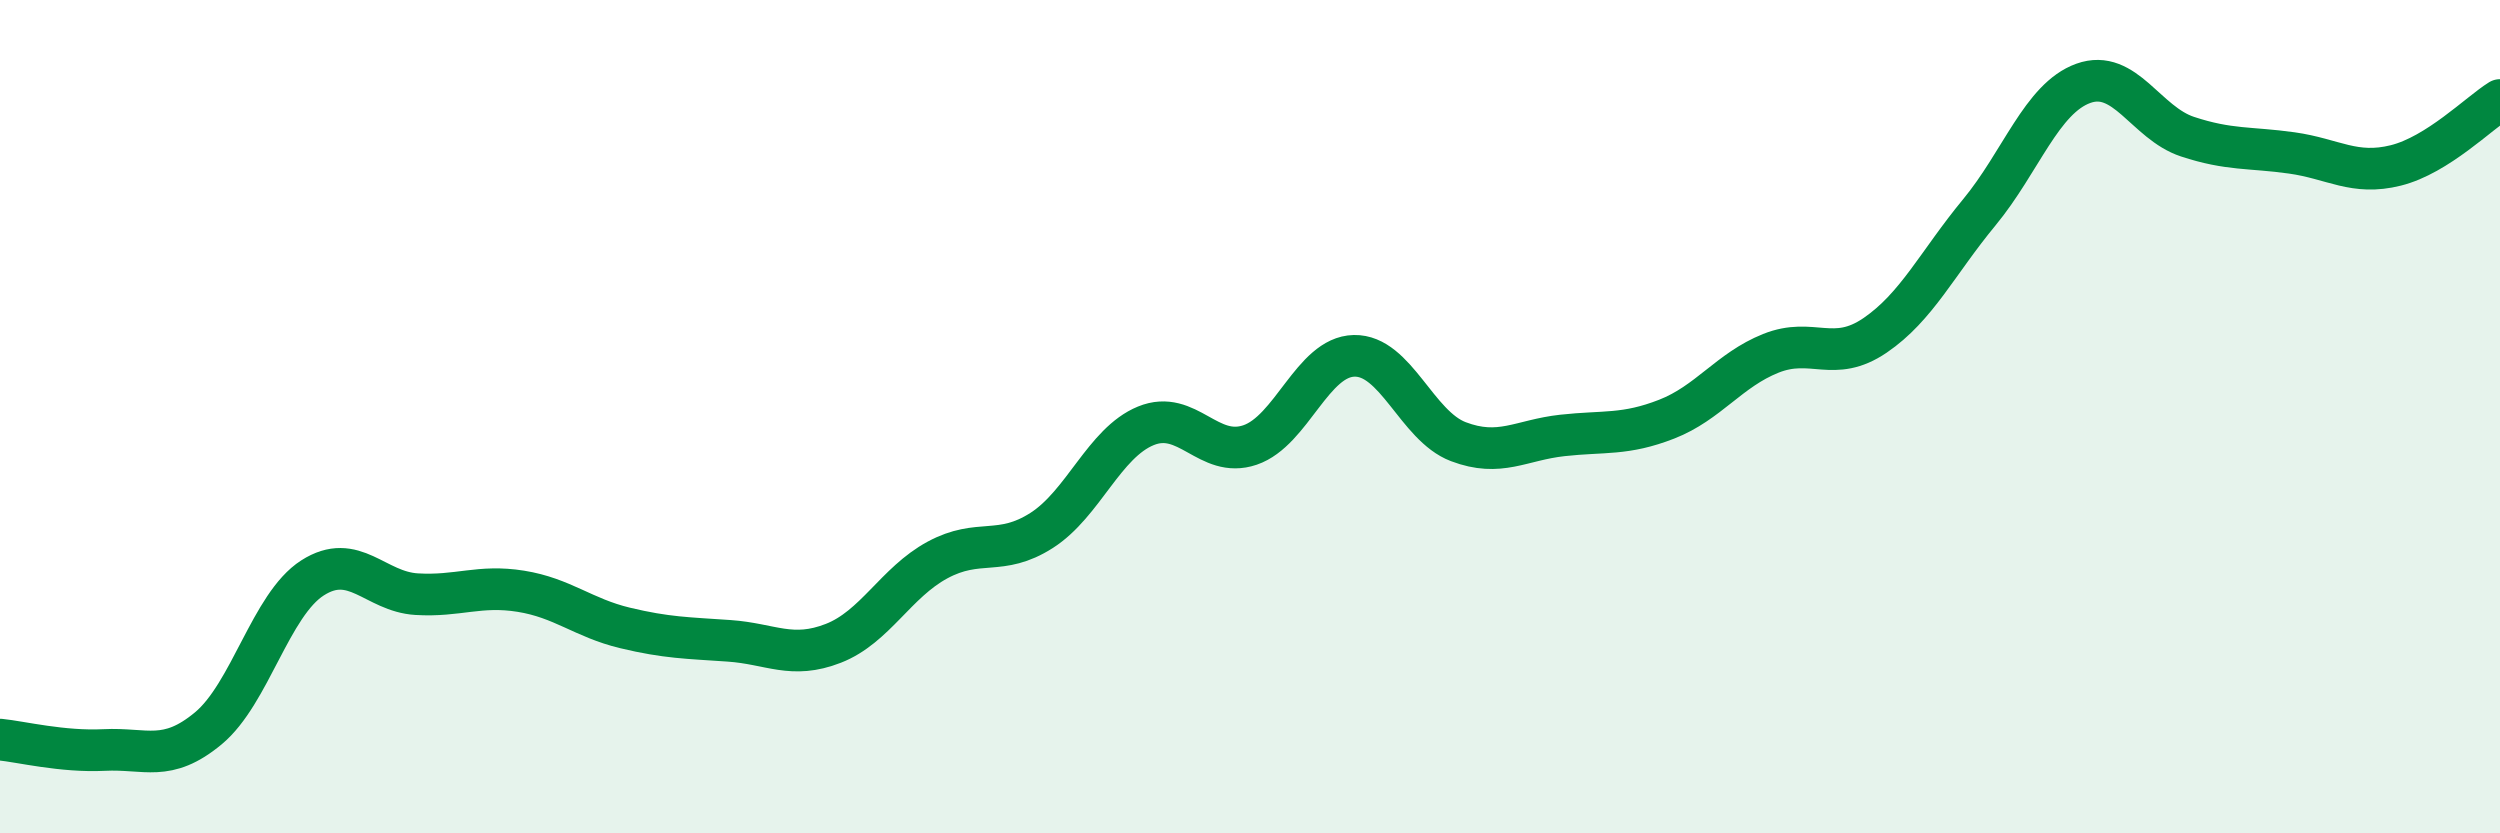
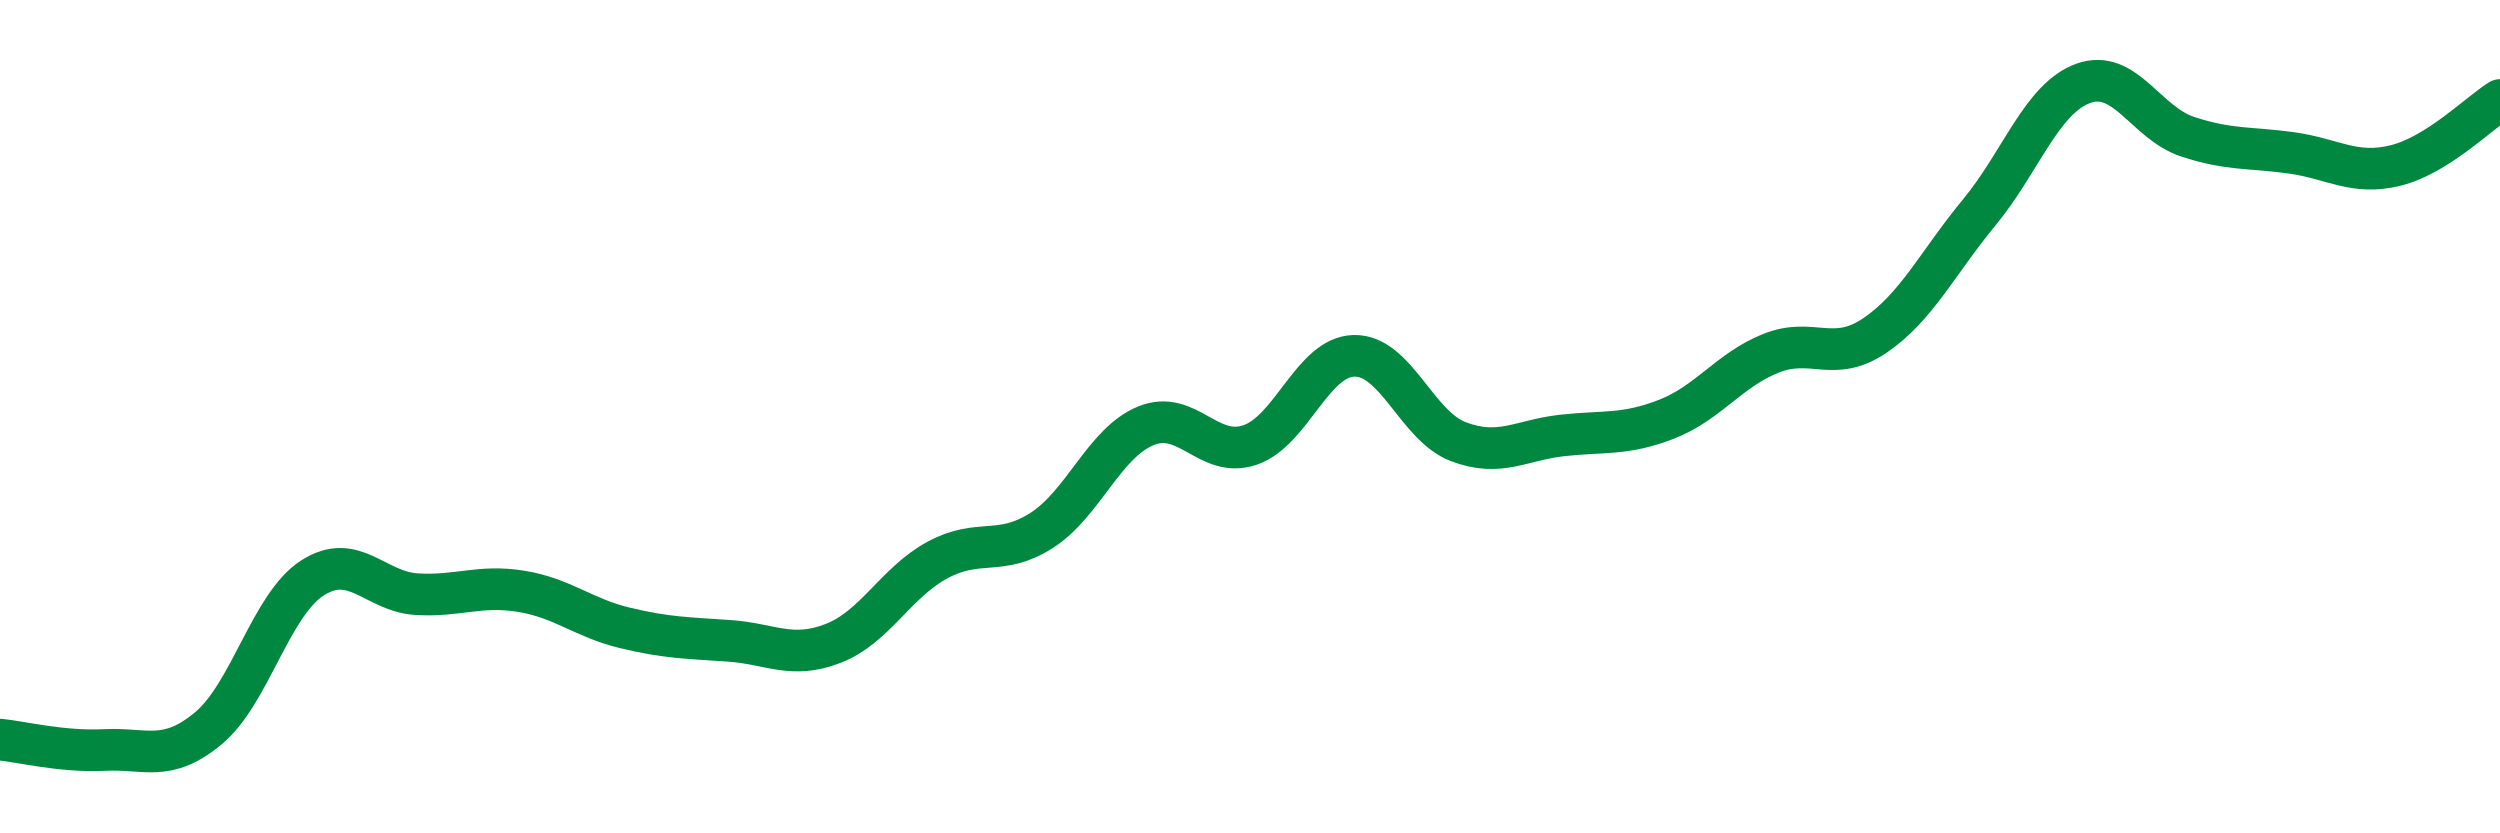
<svg xmlns="http://www.w3.org/2000/svg" width="60" height="20" viewBox="0 0 60 20">
-   <path d="M 0,17.75 C 0.5,17.8 1.5,18.05 2.5,18 C 3.5,17.95 4,18.31 5,17.48 C 6,16.65 6.5,14.51 7.5,13.87 C 8.5,13.23 9,14.2 10,14.26 C 11,14.32 11.5,14.03 12.5,14.19 C 13.5,14.35 14,14.83 15,15.07 C 16,15.31 16.5,15.31 17.5,15.38 C 18.5,15.45 19,15.83 20,15.44 C 21,15.05 21.5,13.98 22.5,13.44 C 23.5,12.9 24,13.37 25,12.73 C 26,12.09 26.5,10.63 27.5,10.22 C 28.5,9.81 29,11.02 30,10.68 C 31,10.34 31.5,8.56 32.5,8.54 C 33.5,8.52 34,10.22 35,10.6 C 36,10.98 36.5,10.56 37.5,10.45 C 38.5,10.34 39,10.45 40,10.06 C 41,9.67 41.5,8.88 42.5,8.48 C 43.5,8.08 44,8.73 45,8.05 C 46,7.37 46.5,6.31 47.5,5.1 C 48.5,3.89 49,2.36 50,2 C 51,1.64 51.5,2.95 52.5,3.28 C 53.5,3.61 54,3.53 55,3.67 C 56,3.81 56.5,4.22 57.5,3.97 C 58.5,3.72 59.5,2.71 60,2.4L60 20L0 20Z" fill="#008740" opacity="0.1" stroke-linecap="round" stroke-linejoin="round" />
  <path d="M 0,17.75 C 0.5,17.8 1.5,18.05 2.5,18 C 3.5,17.95 4,18.31 5,17.48 C 6,16.65 6.5,14.51 7.5,13.87 C 8.5,13.23 9,14.2 10,14.26 C 11,14.32 11.5,14.03 12.5,14.19 C 13.5,14.35 14,14.83 15,15.07 C 16,15.31 16.5,15.31 17.5,15.38 C 18.5,15.45 19,15.83 20,15.44 C 21,15.05 21.5,13.98 22.5,13.44 C 23.5,12.9 24,13.37 25,12.73 C 26,12.09 26.5,10.63 27.5,10.22 C 28.5,9.81 29,11.02 30,10.68 C 31,10.34 31.5,8.56 32.5,8.54 C 33.5,8.52 34,10.22 35,10.6 C 36,10.98 36.5,10.56 37.5,10.45 C 38.5,10.34 39,10.45 40,10.06 C 41,9.67 41.5,8.88 42.5,8.48 C 43.5,8.08 44,8.73 45,8.05 C 46,7.37 46.5,6.31 47.5,5.1 C 48.5,3.89 49,2.36 50,2 C 51,1.64 51.5,2.95 52.5,3.28 C 53.5,3.61 54,3.53 55,3.67 C 56,3.81 56.5,4.22 57.5,3.97 C 58.5,3.72 59.5,2.71 60,2.4" stroke="#008740" stroke-width="1" fill="none" stroke-linecap="round" stroke-linejoin="round" />
</svg>